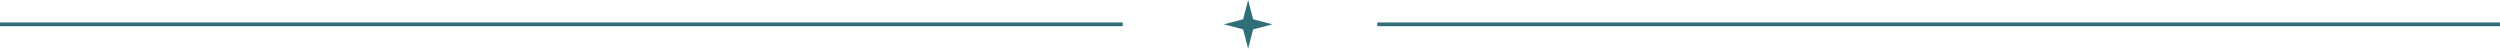
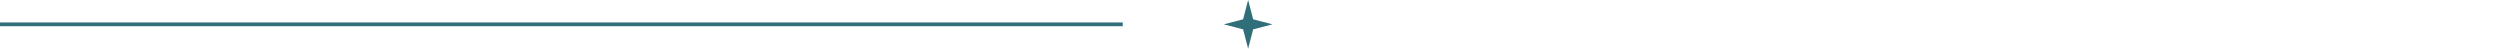
<svg xmlns="http://www.w3.org/2000/svg" width="668" height="13" viewBox="0 0 668 13" fill="none">
-   <line x1="368" y1="6.5" x2="668" y2="6.5" stroke="#306E79" />
  <line y1="6.5" x2="300" y2="6.5" stroke="#306E79" />
  <path d="M333.5 0L334.842 5.158L340 6.5L334.842 7.842L333.5 13L332.158 7.842L327 6.5L332.158 5.158L333.5 0Z" fill="#306E79" />
</svg>